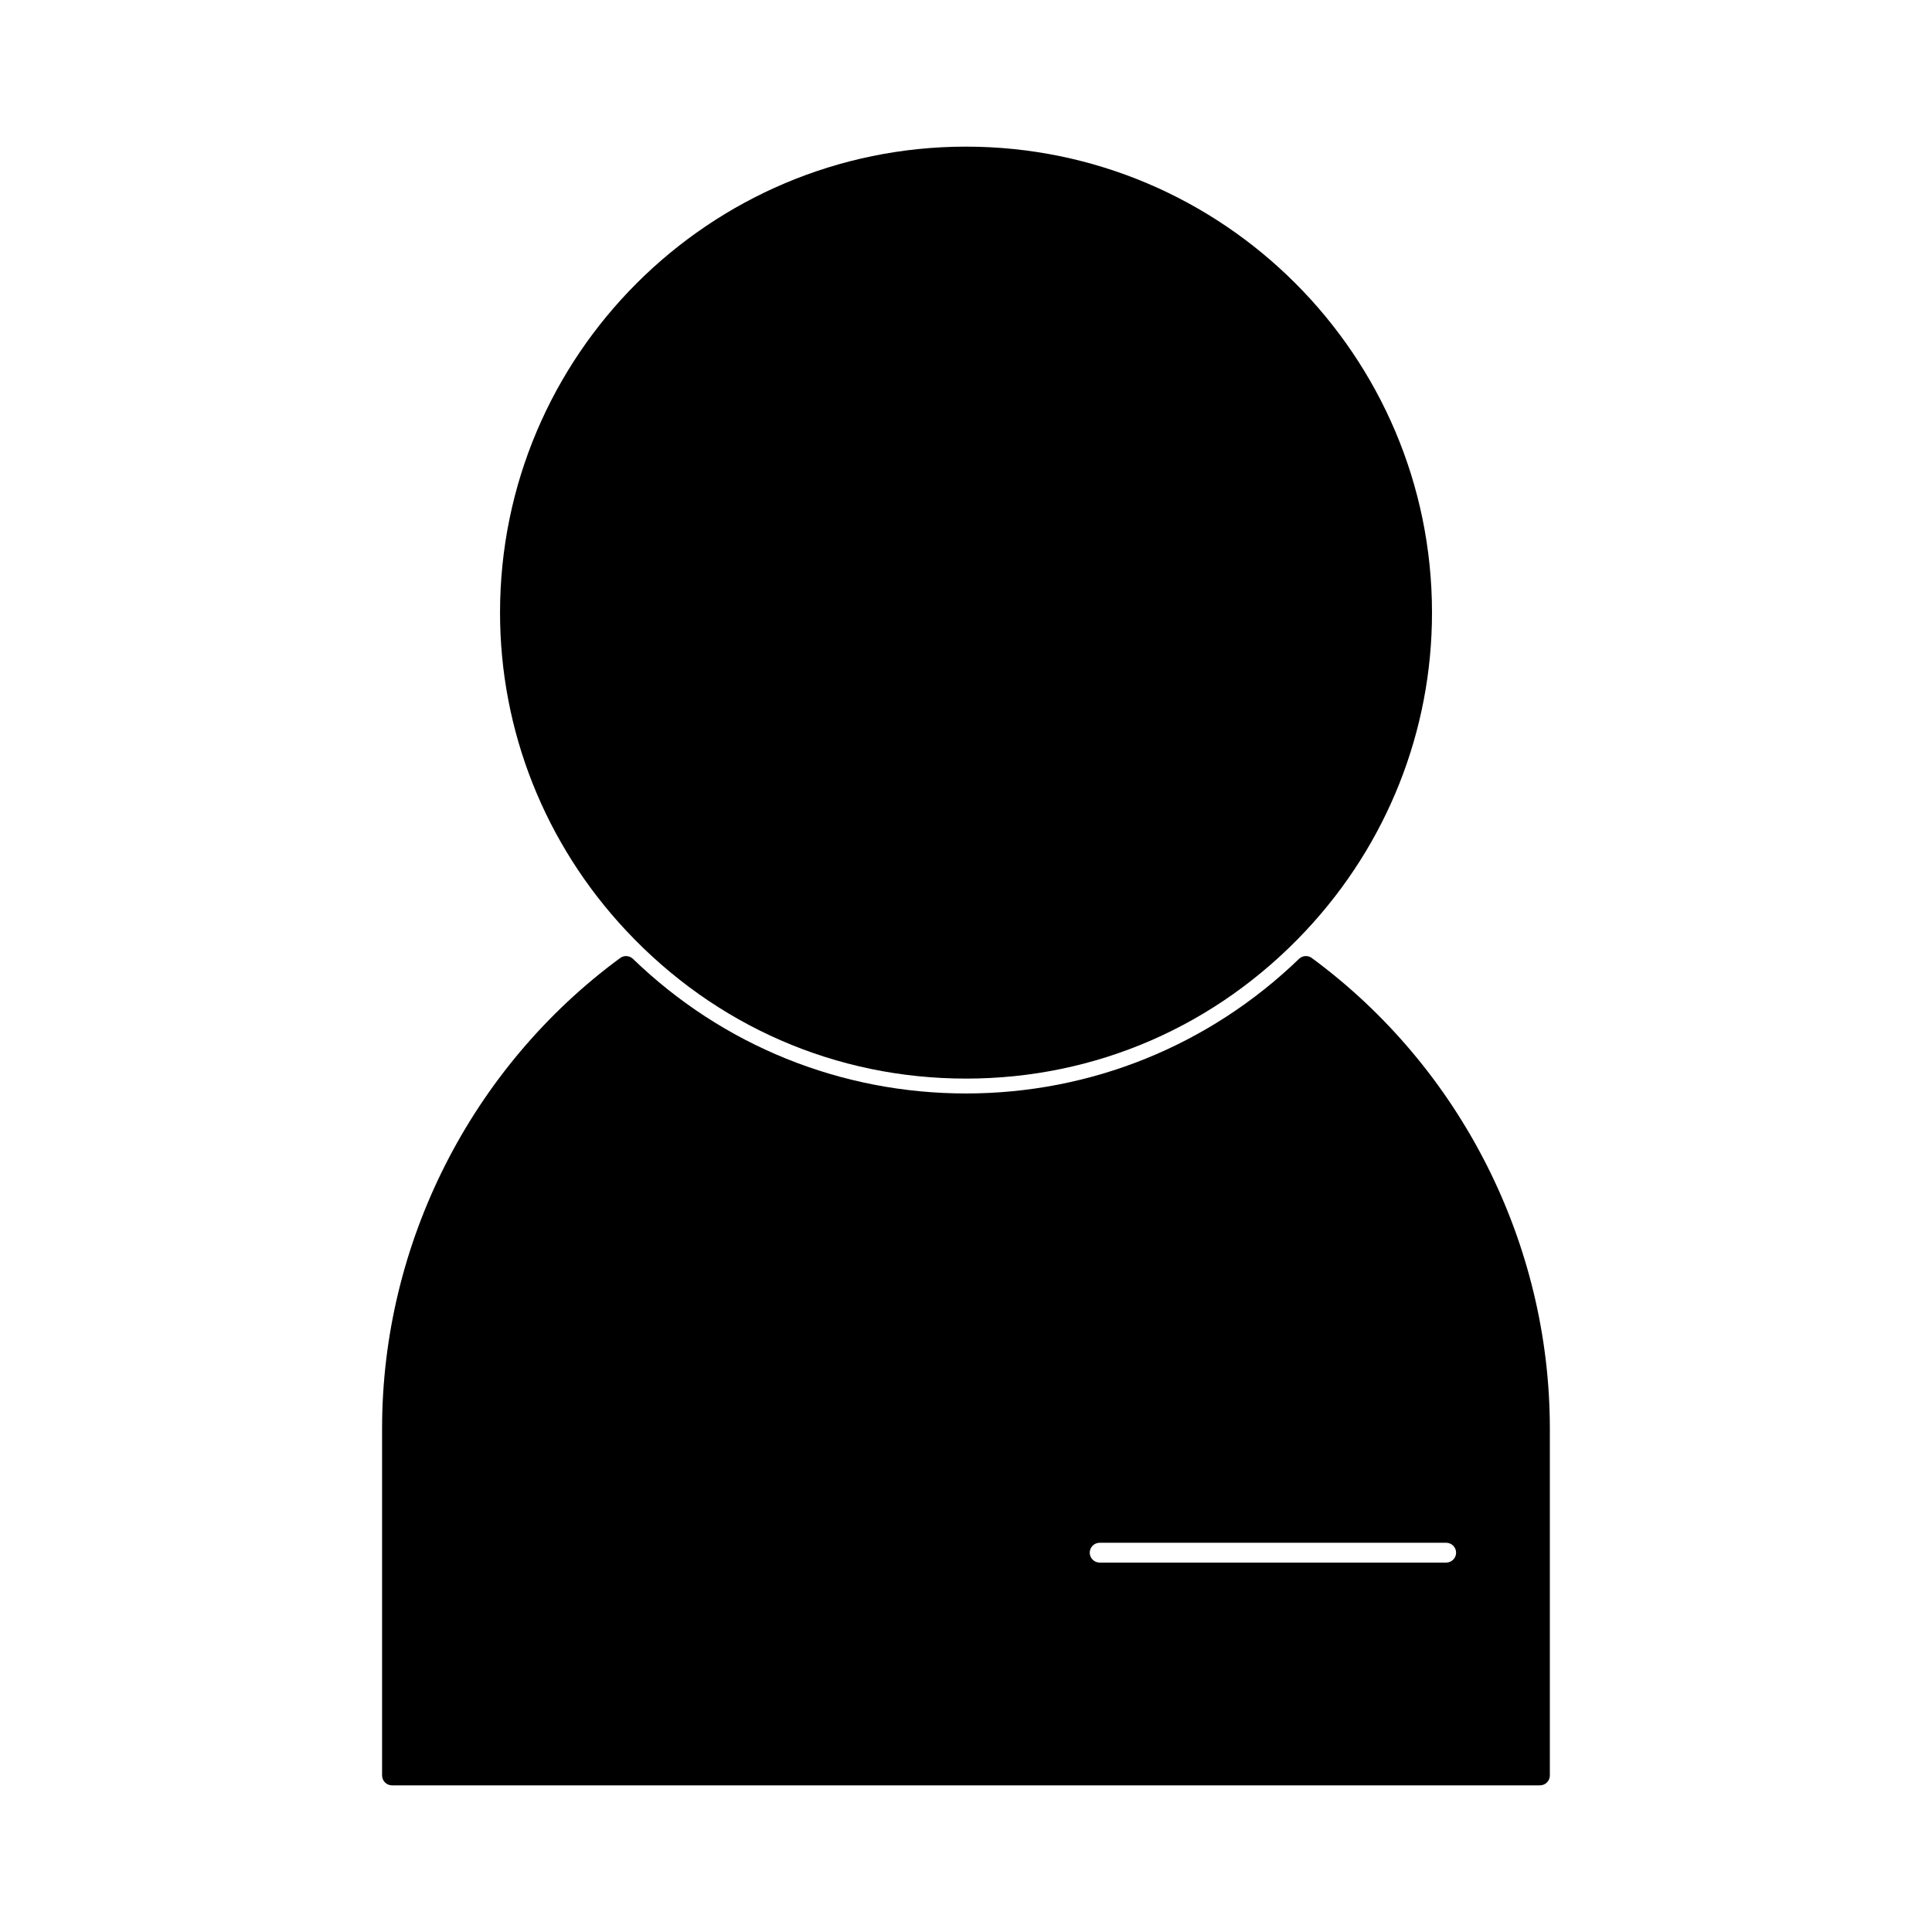
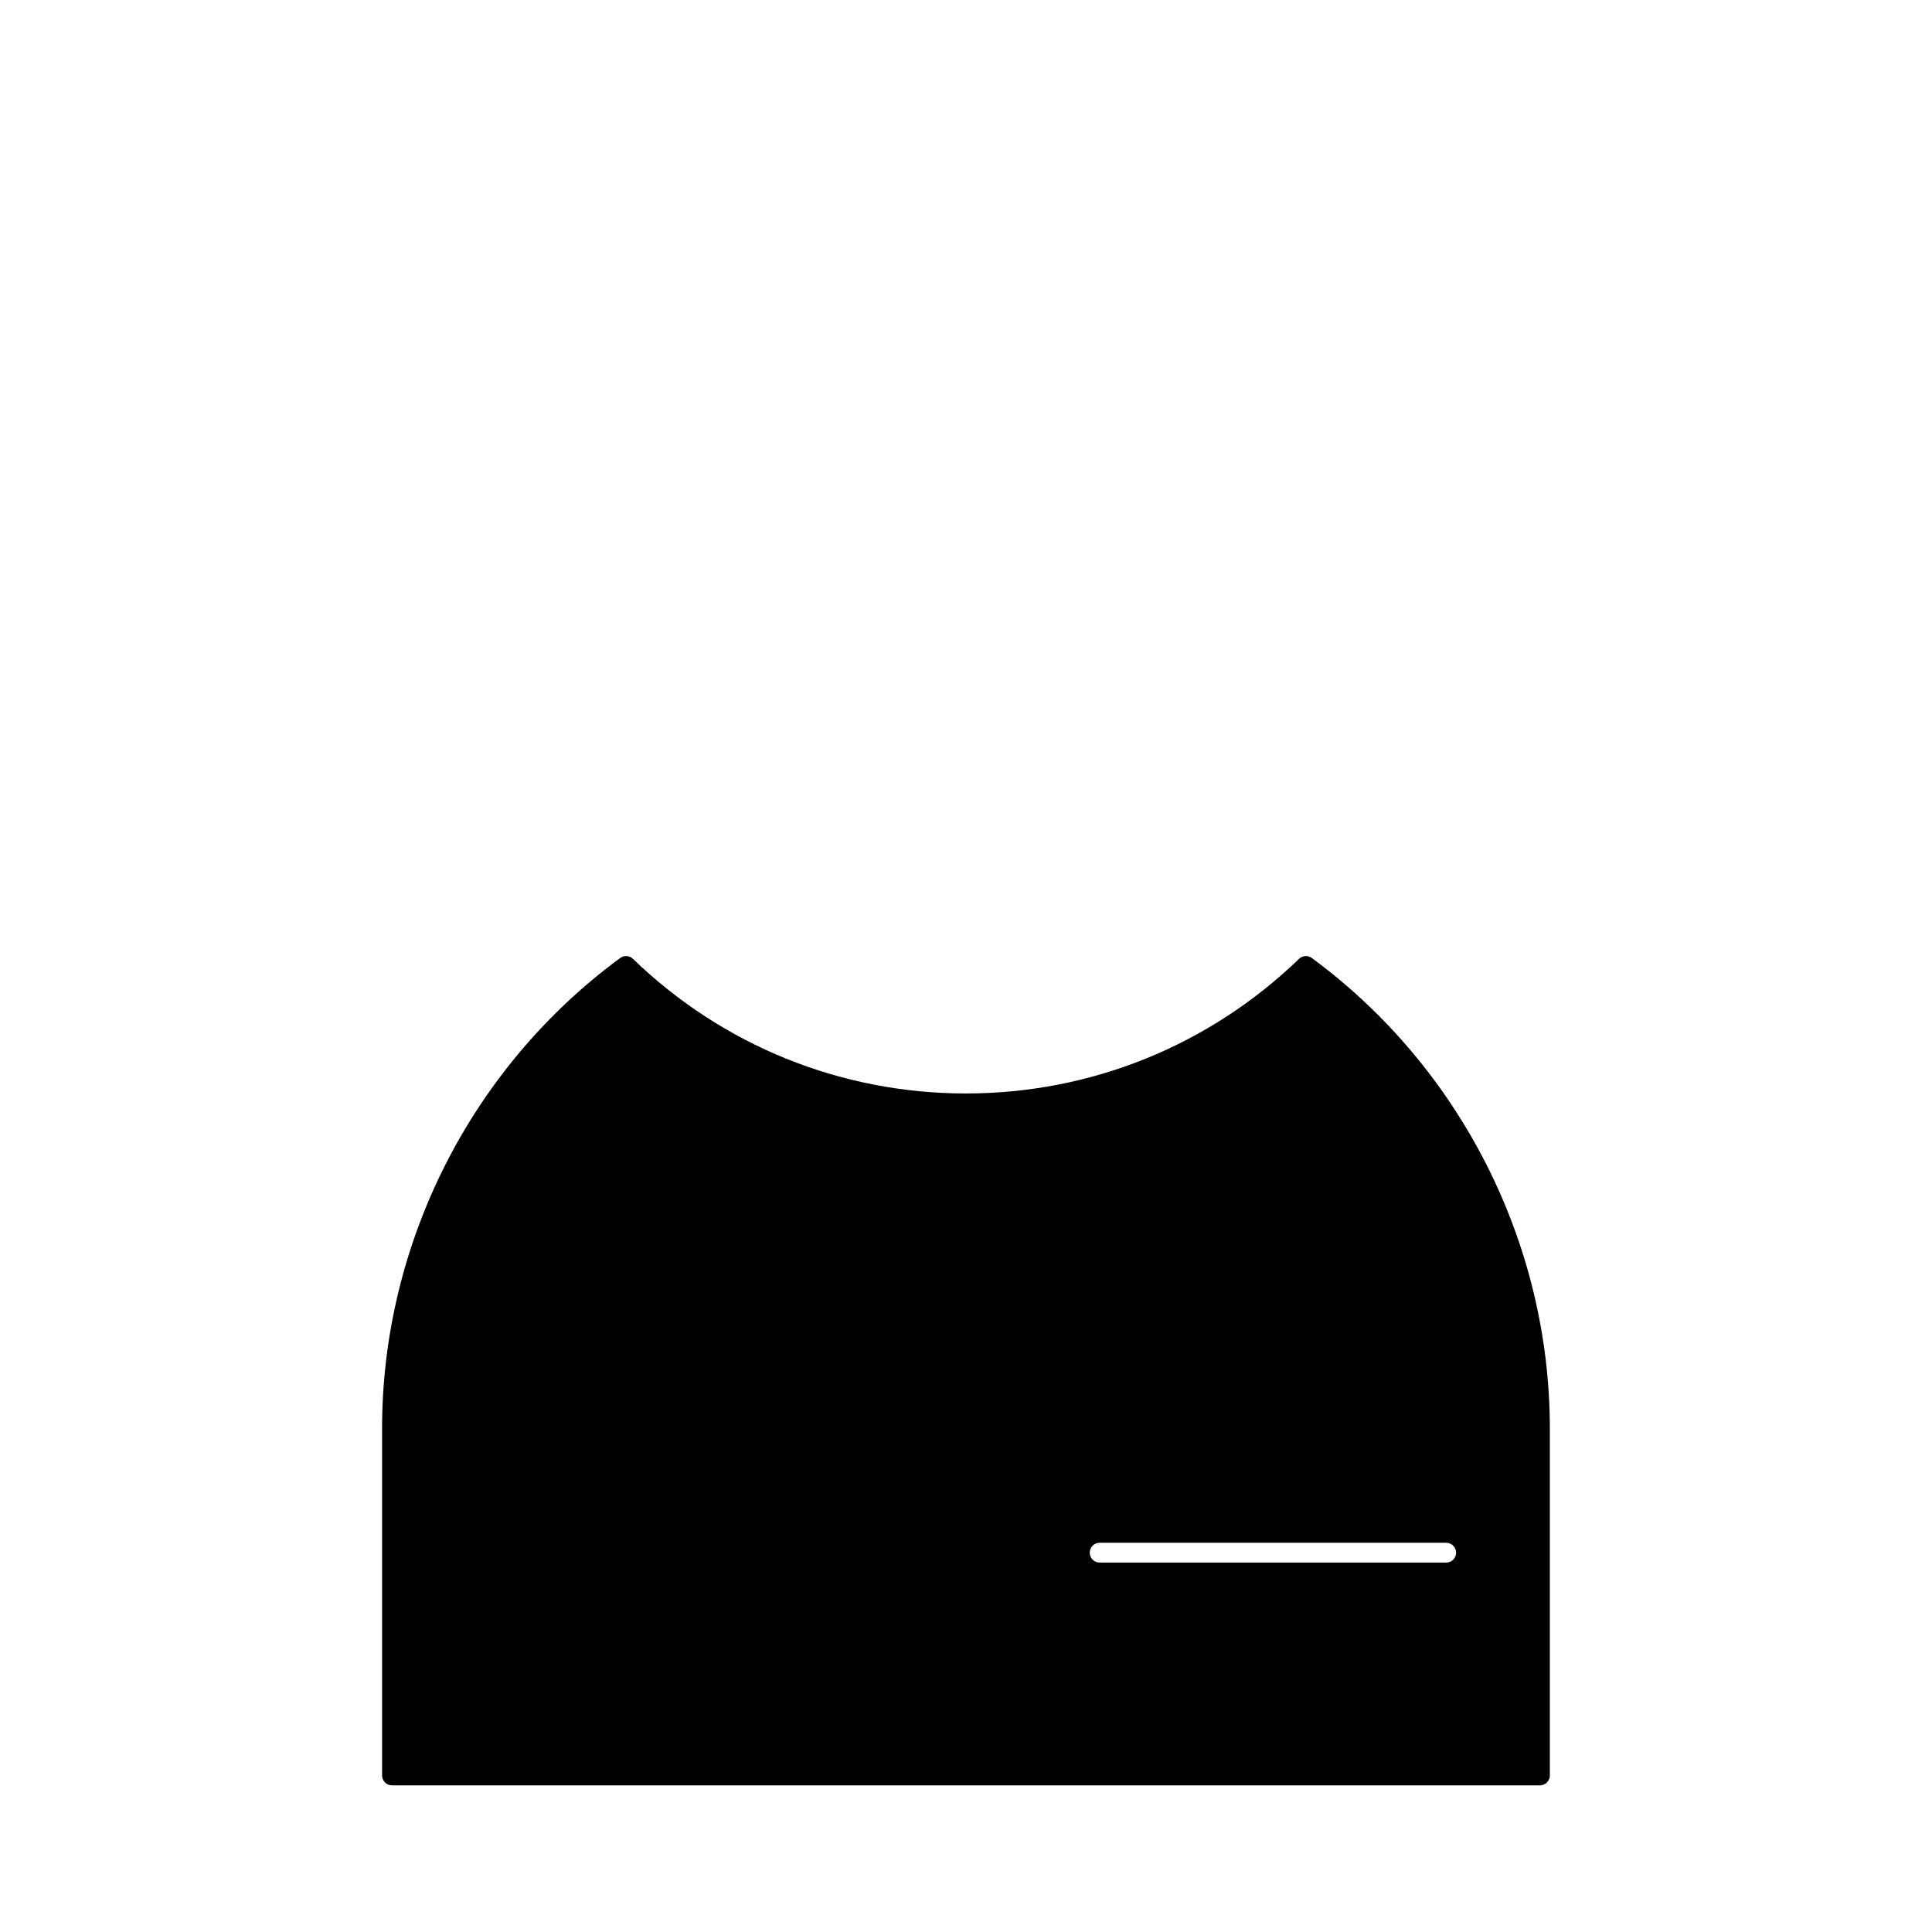
<svg xmlns="http://www.w3.org/2000/svg" fill="#000000" width="800px" height="800px" version="1.1" viewBox="144 144 512 512">
  <g>
-     <path d="m399.99 429.84c34.422 0 66.418-13.938 90.117-39.246 21.539-23.023 33.387-52.938 33.387-84.234 0.004-68.098-55.391-123.5-123.49-123.5-68.105 0-123.49 55.398-123.49 123.49-0.004 31.305 11.852 61.219 33.383 84.234 23.672 25.309 55.672 39.254 90.098 39.254z" />
    <path d="m491.64 397.88c-1.035-0.766-2.461-0.66-3.387 0.227-23.832 23.004-55.188 35.672-88.266 35.672-33.105 0-64.441-12.668-88.246-35.672-0.93-0.887-2.348-0.988-3.387-0.227-39.508 29.062-63.098 75.664-63.098 124.67v91.961c0 1.441 1.18 2.625 2.625 2.625h304.22c1.453 0 2.625-1.18 2.625-2.625v-91.957c-0.016-48.996-23.598-95.605-63.09-124.68zm35.617 160.22h-91.84c-1.441 0-2.625-1.18-2.625-2.625 0-1.441 1.18-2.625 2.625-2.625h91.84c1.441 0 2.625 1.18 2.625 2.625s-1.18 2.625-2.625 2.625z" />
  </g>
</svg>